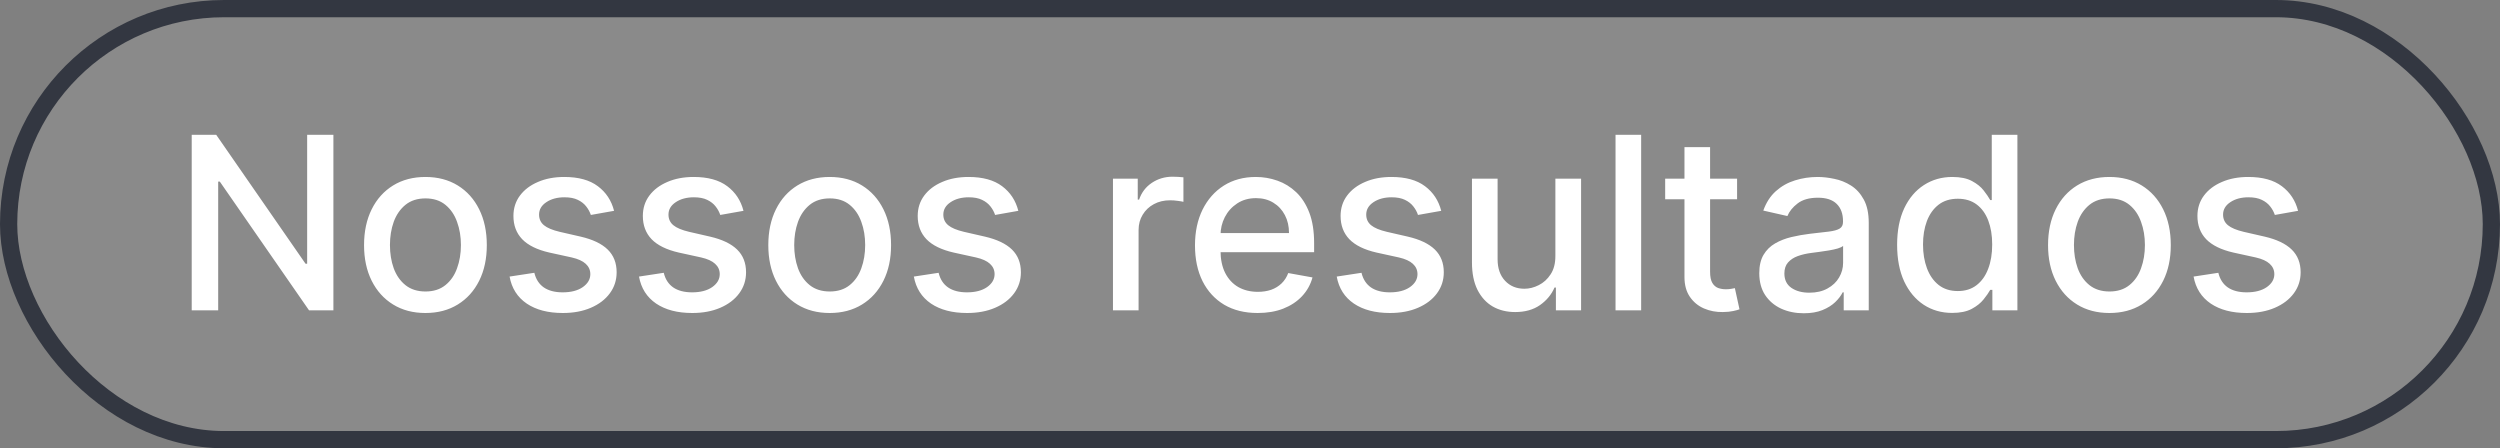
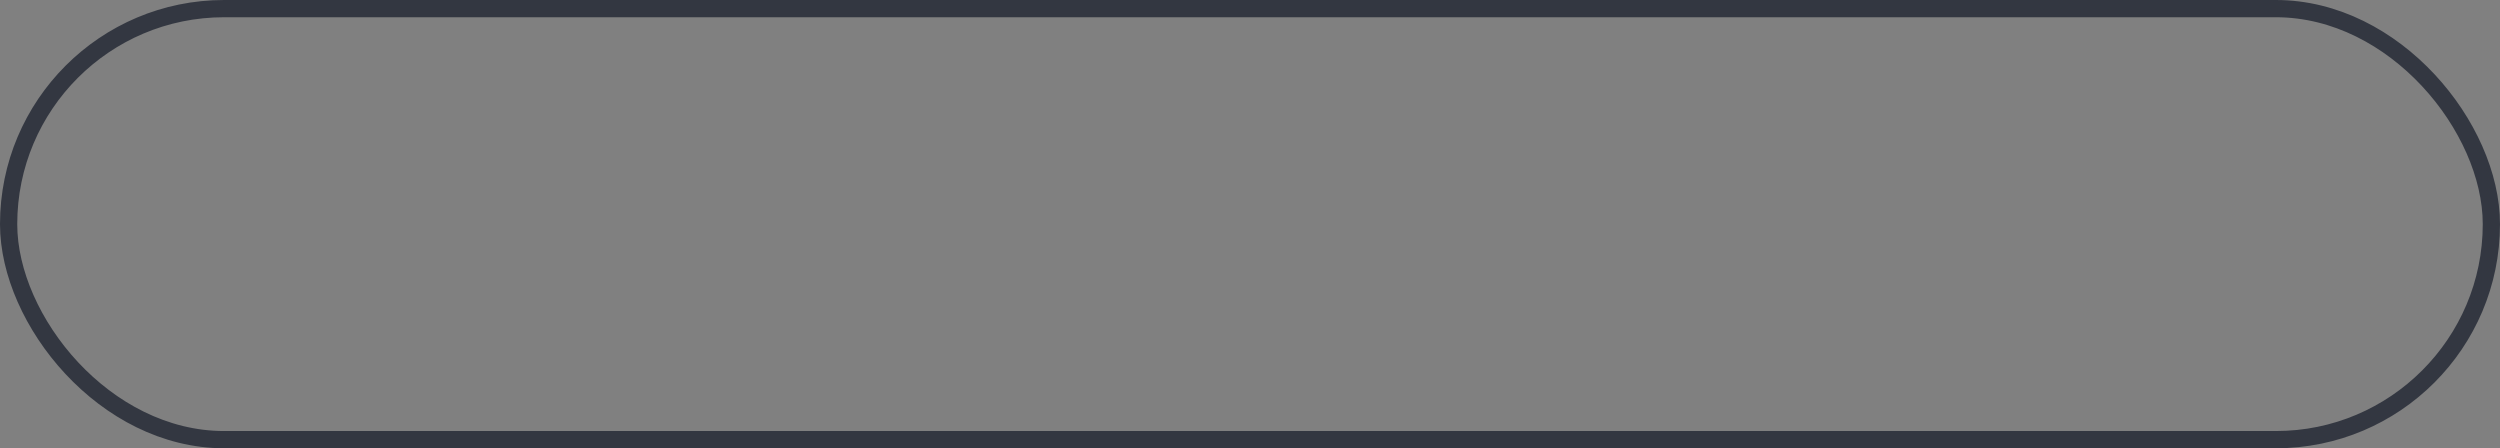
<svg xmlns="http://www.w3.org/2000/svg" width="145" height="26" viewBox="0 0 145 26" fill="none">
  <rect x="0" y="0" width="145" height="26" fill="#808080" stroke="none" />
-   <rect x="0.5" y="0.5" width="144" height="25" rx="12.5" fill="#D9D9D9" fill-opacity="0.111" />
  <rect x="0.5" y="0.5" width="144" height="25" rx="12.5" stroke="#333741" />
-   <path d="M19.337 7.818V18H17.925L12.749 10.533H12.655V18H11.119V7.818H12.54L17.721 15.296H17.815V7.818H19.337ZM24.675 18.154C23.959 18.154 23.334 17.99 22.801 17.662C22.267 17.334 21.853 16.875 21.558 16.285C21.263 15.695 21.115 15.005 21.115 14.217C21.115 13.425 21.263 12.732 21.558 12.139C21.853 11.545 22.267 11.085 22.801 10.756C23.334 10.428 23.959 10.264 24.675 10.264C25.391 10.264 26.016 10.428 26.549 10.756C27.083 11.085 27.497 11.545 27.792 12.139C28.087 12.732 28.235 13.425 28.235 14.217C28.235 15.005 28.087 15.695 27.792 16.285C27.497 16.875 27.083 17.334 26.549 17.662C26.016 17.99 25.391 18.154 24.675 18.154ZM24.68 16.906C25.144 16.906 25.528 16.784 25.833 16.538C26.138 16.293 26.364 15.967 26.509 15.559C26.659 15.151 26.733 14.702 26.733 14.212C26.733 13.724 26.659 13.277 26.509 12.869C26.364 12.458 26.138 12.129 25.833 11.88C25.528 11.631 25.144 11.507 24.68 11.507C24.212 11.507 23.825 11.631 23.517 11.88C23.212 12.129 22.985 12.458 22.835 12.869C22.69 13.277 22.617 13.724 22.617 14.212C22.617 14.702 22.69 15.151 22.835 15.559C22.985 15.967 23.212 16.293 23.517 16.538C23.825 16.784 24.212 16.906 24.68 16.906ZM35.616 12.228L34.269 12.467C34.212 12.294 34.123 12.13 34 11.974C33.881 11.819 33.719 11.691 33.513 11.592C33.308 11.492 33.051 11.443 32.742 11.443C32.322 11.443 31.97 11.537 31.689 11.726C31.407 11.912 31.266 12.152 31.266 12.447C31.266 12.702 31.36 12.907 31.549 13.063C31.738 13.219 32.043 13.347 32.464 13.446L33.677 13.724C34.38 13.887 34.904 14.137 35.248 14.475C35.593 14.813 35.765 15.252 35.765 15.793C35.765 16.25 35.633 16.658 35.367 17.016C35.106 17.37 34.739 17.649 34.269 17.851C33.801 18.053 33.26 18.154 32.643 18.154C31.788 18.154 31.09 17.972 30.55 17.607C30.01 17.239 29.678 16.717 29.556 16.041L30.992 15.822C31.082 16.197 31.266 16.48 31.544 16.673C31.823 16.861 32.186 16.956 32.633 16.956C33.12 16.956 33.51 16.855 33.801 16.653C34.093 16.447 34.239 16.197 34.239 15.902C34.239 15.663 34.15 15.463 33.971 15.3C33.795 15.138 33.525 15.015 33.16 14.932L31.867 14.649C31.155 14.487 30.628 14.228 30.287 13.874C29.948 13.519 29.779 13.07 29.779 12.526C29.779 12.075 29.905 11.681 30.157 11.343C30.409 11.005 30.757 10.742 31.201 10.553C31.645 10.36 32.154 10.264 32.728 10.264C33.553 10.264 34.203 10.443 34.676 10.801C35.151 11.156 35.464 11.631 35.616 12.228ZM43.122 12.228L41.775 12.467C41.718 12.294 41.629 12.13 41.506 11.974C41.387 11.819 41.224 11.691 41.019 11.592C40.813 11.492 40.557 11.443 40.248 11.443C39.828 11.443 39.476 11.537 39.194 11.726C38.913 11.912 38.772 12.152 38.772 12.447C38.772 12.702 38.866 12.907 39.055 13.063C39.244 13.219 39.549 13.347 39.97 13.446L41.183 13.724C41.886 13.887 42.409 14.137 42.754 14.475C43.099 14.813 43.271 15.252 43.271 15.793C43.271 16.25 43.139 16.658 42.873 17.016C42.612 17.37 42.245 17.649 41.775 17.851C41.307 18.053 40.765 18.154 40.149 18.154C39.294 18.154 38.596 17.972 38.056 17.607C37.516 17.239 37.184 16.717 37.062 16.041L38.498 15.822C38.588 16.197 38.772 16.48 39.05 16.673C39.329 16.861 39.692 16.956 40.139 16.956C40.626 16.956 41.016 16.855 41.307 16.653C41.599 16.447 41.745 16.197 41.745 15.902C41.745 15.663 41.655 15.463 41.476 15.3C41.301 15.138 41.031 15.015 40.666 14.932L39.373 14.649C38.661 14.487 38.134 14.228 37.792 13.874C37.454 13.519 37.285 13.07 37.285 12.526C37.285 12.075 37.411 11.681 37.663 11.343C37.915 11.005 38.263 10.742 38.707 10.553C39.151 10.36 39.66 10.264 40.233 10.264C41.059 10.264 41.708 10.443 42.182 10.801C42.656 11.156 42.969 11.631 43.122 12.228ZM48.122 18.154C47.406 18.154 46.782 17.99 46.248 17.662C45.714 17.334 45.3 16.875 45.005 16.285C44.71 15.695 44.562 15.005 44.562 14.217C44.562 13.425 44.71 12.732 45.005 12.139C45.3 11.545 45.714 11.085 46.248 10.756C46.782 10.428 47.406 10.264 48.122 10.264C48.838 10.264 49.463 10.428 49.996 10.756C50.53 11.085 50.944 11.545 51.239 12.139C51.534 12.732 51.682 13.425 51.682 14.217C51.682 15.005 51.534 15.695 51.239 16.285C50.944 16.875 50.53 17.334 49.996 17.662C49.463 17.99 48.838 18.154 48.122 18.154ZM48.127 16.906C48.591 16.906 48.976 16.784 49.281 16.538C49.586 16.293 49.811 15.967 49.957 15.559C50.106 15.151 50.18 14.702 50.18 14.212C50.18 13.724 50.106 13.277 49.957 12.869C49.811 12.458 49.586 12.129 49.281 11.88C48.976 11.631 48.591 11.507 48.127 11.507C47.66 11.507 47.272 11.631 46.964 11.88C46.659 12.129 46.432 12.458 46.283 12.869C46.137 13.277 46.064 13.724 46.064 14.212C46.064 14.702 46.137 15.151 46.283 15.559C46.432 15.967 46.659 16.293 46.964 16.538C47.272 16.784 47.66 16.906 48.127 16.906ZM59.063 12.228L57.716 12.467C57.66 12.294 57.57 12.13 57.448 11.974C57.328 11.819 57.166 11.691 56.96 11.592C56.755 11.492 56.498 11.443 56.19 11.443C55.769 11.443 55.418 11.537 55.136 11.726C54.854 11.912 54.713 12.152 54.713 12.447C54.713 12.702 54.808 12.907 54.997 13.063C55.185 13.219 55.49 13.347 55.911 13.446L57.124 13.724C57.827 13.887 58.351 14.137 58.696 14.475C59.04 14.813 59.212 15.252 59.212 15.793C59.212 16.25 59.08 16.658 58.815 17.016C58.553 17.37 58.187 17.649 57.716 17.851C57.249 18.053 56.707 18.154 56.09 18.154C55.235 18.154 54.538 17.972 53.997 17.607C53.457 17.239 53.126 16.717 53.003 16.041L54.44 15.822C54.529 16.197 54.713 16.48 54.992 16.673C55.27 16.861 55.633 16.956 56.08 16.956C56.568 16.956 56.957 16.855 57.249 16.653C57.54 16.447 57.686 16.197 57.686 15.902C57.686 15.663 57.597 15.463 57.418 15.3C57.242 15.138 56.972 15.015 56.607 14.932L55.315 14.649C54.602 14.487 54.075 14.228 53.734 13.874C53.396 13.519 53.227 13.07 53.227 12.526C53.227 12.075 53.353 11.681 53.605 11.343C53.856 11.005 54.205 10.742 54.649 10.553C55.093 10.36 55.602 10.264 56.175 10.264C57 10.264 57.65 10.443 58.124 10.801C58.598 11.156 58.911 11.631 59.063 12.228ZM64.552 18V10.364H65.989V11.577H66.068C66.208 11.166 66.453 10.843 66.804 10.607C67.159 10.369 67.56 10.249 68.007 10.249C68.1 10.249 68.21 10.253 68.335 10.259C68.465 10.266 68.566 10.274 68.639 10.284V11.706C68.579 11.689 68.473 11.671 68.32 11.651C68.168 11.628 68.016 11.617 67.863 11.617C67.512 11.617 67.199 11.691 66.924 11.84C66.652 11.986 66.436 12.19 66.277 12.452C66.118 12.71 66.038 13.005 66.038 13.337V18H64.552ZM72.943 18.154C72.191 18.154 71.543 17.993 70.999 17.672C70.459 17.347 70.041 16.891 69.746 16.305C69.454 15.715 69.309 15.024 69.309 14.232C69.309 13.449 69.454 12.76 69.746 12.163C70.041 11.567 70.452 11.101 70.979 10.766C71.509 10.432 72.129 10.264 72.838 10.264C73.269 10.264 73.687 10.335 74.091 10.478C74.496 10.62 74.859 10.844 75.18 11.149C75.501 11.454 75.755 11.85 75.941 12.337C76.126 12.821 76.219 13.41 76.219 14.102V14.629H70.149V13.516H74.762C74.762 13.124 74.683 12.778 74.524 12.477C74.365 12.172 74.141 11.931 73.853 11.756C73.568 11.58 73.233 11.492 72.848 11.492C72.431 11.492 72.066 11.595 71.755 11.8C71.446 12.003 71.208 12.268 71.039 12.596C70.873 12.921 70.79 13.274 70.79 13.655V14.525C70.79 15.035 70.88 15.47 71.059 15.827C71.241 16.185 71.494 16.459 71.819 16.648C72.144 16.833 72.524 16.926 72.958 16.926C73.24 16.926 73.496 16.886 73.728 16.807C73.96 16.724 74.161 16.601 74.33 16.439C74.499 16.276 74.628 16.076 74.718 15.837L76.125 16.091C76.012 16.505 75.81 16.868 75.518 17.18C75.23 17.488 74.867 17.728 74.429 17.901C73.995 18.07 73.5 18.154 72.943 18.154ZM83.591 12.228L82.243 12.467C82.187 12.294 82.098 12.13 81.975 11.974C81.856 11.819 81.693 11.691 81.488 11.592C81.282 11.492 81.025 11.443 80.717 11.443C80.296 11.443 79.945 11.537 79.663 11.726C79.382 11.912 79.241 12.152 79.241 12.447C79.241 12.702 79.335 12.907 79.524 13.063C79.713 13.219 80.018 13.347 80.439 13.446L81.652 13.724C82.355 13.887 82.878 14.137 83.223 14.475C83.567 14.813 83.74 15.252 83.74 15.793C83.74 16.25 83.607 16.658 83.342 17.016C83.08 17.37 82.714 17.649 82.243 17.851C81.776 18.053 81.234 18.154 80.618 18.154C79.763 18.154 79.065 17.972 78.525 17.607C77.984 17.239 77.653 16.717 77.53 16.041L78.967 15.822C79.057 16.197 79.241 16.48 79.519 16.673C79.797 16.861 80.16 16.956 80.608 16.956C81.095 16.956 81.484 16.855 81.776 16.653C82.068 16.447 82.214 16.197 82.214 15.902C82.214 15.663 82.124 15.463 81.945 15.3C81.769 15.138 81.499 15.015 81.135 14.932L79.842 14.649C79.13 14.487 78.603 14.228 78.261 13.874C77.923 13.519 77.754 13.07 77.754 12.526C77.754 12.075 77.88 11.681 78.132 11.343C78.384 11.005 78.732 10.742 79.176 10.553C79.62 10.36 80.129 10.264 80.702 10.264C81.528 10.264 82.177 10.443 82.651 10.801C83.125 11.156 83.438 11.631 83.591 12.228ZM90.212 14.833V10.364H91.703V18H90.242V16.678H90.162C89.986 17.085 89.704 17.425 89.317 17.697C88.932 17.965 88.453 18.099 87.88 18.099C87.389 18.099 86.955 17.992 86.577 17.776C86.203 17.558 85.908 17.234 85.692 16.807C85.48 16.379 85.374 15.851 85.374 15.221V10.364H86.861V15.042C86.861 15.562 87.005 15.977 87.293 16.285C87.582 16.593 87.956 16.747 88.417 16.747C88.695 16.747 88.972 16.678 89.247 16.538C89.526 16.399 89.756 16.189 89.938 15.907C90.124 15.625 90.215 15.267 90.212 14.833ZM95.187 7.818V18H93.701V7.818H95.187ZM100.751 10.364V11.557H96.58V10.364H100.751ZM97.699 8.534H99.185V15.758C99.185 16.046 99.228 16.263 99.315 16.409C99.401 16.552 99.512 16.649 99.648 16.702C99.787 16.752 99.938 16.777 100.1 16.777C100.219 16.777 100.324 16.769 100.413 16.752C100.503 16.736 100.572 16.722 100.622 16.712L100.891 17.94C100.804 17.974 100.682 18.007 100.523 18.04C100.364 18.076 100.165 18.096 99.926 18.099C99.535 18.106 99.171 18.037 98.832 17.891C98.494 17.745 98.221 17.519 98.012 17.215C97.803 16.91 97.699 16.527 97.699 16.066V8.534ZM104.618 18.169C104.134 18.169 103.697 18.079 103.306 17.901C102.914 17.718 102.605 17.455 102.376 17.11C102.151 16.765 102.038 16.343 102.038 15.842C102.038 15.412 102.121 15.057 102.286 14.778C102.452 14.5 102.676 14.28 102.958 14.117C103.239 13.955 103.554 13.832 103.902 13.749C104.25 13.666 104.605 13.604 104.966 13.56C105.423 13.507 105.795 13.464 106.08 13.431C106.365 13.395 106.572 13.337 106.701 13.257C106.83 13.178 106.895 13.048 106.895 12.869V12.835C106.895 12.4 106.772 12.064 106.527 11.825C106.285 11.587 105.924 11.467 105.443 11.467C104.943 11.467 104.548 11.578 104.26 11.8C103.975 12.019 103.778 12.263 103.669 12.531L102.271 12.213C102.437 11.749 102.679 11.374 102.997 11.089C103.319 10.801 103.688 10.592 104.106 10.463C104.524 10.331 104.963 10.264 105.423 10.264C105.728 10.264 106.052 10.301 106.393 10.374C106.738 10.443 107.059 10.572 107.357 10.761C107.659 10.95 107.906 11.22 108.098 11.572C108.29 11.92 108.387 12.372 108.387 12.929V18H106.935V16.956H106.875C106.779 17.148 106.635 17.337 106.443 17.523C106.25 17.708 106.003 17.863 105.702 17.985C105.4 18.108 105.039 18.169 104.618 18.169ZM104.941 16.976C105.352 16.976 105.704 16.895 105.995 16.732C106.29 16.57 106.514 16.358 106.666 16.096C106.822 15.831 106.9 15.547 106.9 15.246V14.261C106.847 14.314 106.744 14.364 106.592 14.411C106.443 14.454 106.272 14.492 106.08 14.525C105.887 14.555 105.7 14.583 105.518 14.609C105.336 14.633 105.183 14.652 105.061 14.669C104.772 14.706 104.509 14.767 104.27 14.853C104.035 14.939 103.846 15.063 103.703 15.226C103.564 15.385 103.494 15.597 103.494 15.862C103.494 16.23 103.63 16.509 103.902 16.697C104.174 16.883 104.52 16.976 104.941 16.976ZM113.225 18.149C112.609 18.149 112.058 17.992 111.575 17.677C111.094 17.359 110.716 16.906 110.441 16.32C110.169 15.73 110.033 15.022 110.033 14.197C110.033 13.371 110.171 12.665 110.446 12.079C110.724 11.492 111.106 11.043 111.589 10.732C112.073 10.42 112.622 10.264 113.235 10.264C113.709 10.264 114.09 10.344 114.379 10.503C114.67 10.659 114.896 10.841 115.055 11.05C115.217 11.258 115.343 11.443 115.433 11.602H115.522V7.818H117.009V18H115.557V16.812H115.433C115.343 16.974 115.214 17.16 115.045 17.369C114.879 17.577 114.65 17.76 114.359 17.916C114.067 18.071 113.689 18.149 113.225 18.149ZM113.553 16.881C113.981 16.881 114.342 16.769 114.637 16.543C114.935 16.315 115.161 15.998 115.313 15.594C115.469 15.189 115.547 14.719 115.547 14.182C115.547 13.652 115.471 13.188 115.318 12.79C115.166 12.392 114.942 12.082 114.647 11.86C114.352 11.638 113.987 11.527 113.553 11.527C113.106 11.527 112.733 11.643 112.435 11.875C112.136 12.107 111.911 12.424 111.759 12.825C111.609 13.226 111.535 13.678 111.535 14.182C111.535 14.692 111.611 15.151 111.763 15.559C111.916 15.967 112.141 16.29 112.44 16.528C112.741 16.764 113.112 16.881 113.553 16.881ZM122.347 18.154C121.631 18.154 121.006 17.99 120.472 17.662C119.939 17.334 119.525 16.875 119.23 16.285C118.935 15.695 118.787 15.005 118.787 14.217C118.787 13.425 118.935 12.732 119.23 12.139C119.525 11.545 119.939 11.085 120.472 10.756C121.006 10.428 121.631 10.264 122.347 10.264C123.063 10.264 123.687 10.428 124.221 10.756C124.755 11.085 125.169 11.545 125.464 12.139C125.759 12.732 125.906 13.425 125.906 14.217C125.906 15.005 125.759 15.695 125.464 16.285C125.169 16.875 124.755 17.334 124.221 17.662C123.687 17.99 123.063 18.154 122.347 18.154ZM122.352 16.906C122.816 16.906 123.2 16.784 123.505 16.538C123.81 16.293 124.035 15.967 124.181 15.559C124.33 15.151 124.405 14.702 124.405 14.212C124.405 13.724 124.33 13.277 124.181 12.869C124.035 12.458 123.81 12.129 123.505 11.88C123.2 11.631 122.816 11.507 122.352 11.507C121.884 11.507 121.497 11.631 121.188 11.88C120.883 12.129 120.656 12.458 120.507 12.869C120.361 13.277 120.289 13.724 120.289 14.212C120.289 14.702 120.361 15.151 120.507 15.559C120.656 15.967 120.883 16.293 121.188 16.538C121.497 16.784 121.884 16.906 122.352 16.906ZM133.288 12.228L131.941 12.467C131.884 12.294 131.795 12.13 131.672 11.974C131.553 11.819 131.391 11.691 131.185 11.592C130.98 11.492 130.723 11.443 130.414 11.443C129.993 11.443 129.642 11.537 129.36 11.726C129.079 11.912 128.938 12.152 128.938 12.447C128.938 12.702 129.032 12.907 129.221 13.063C129.41 13.219 129.715 13.347 130.136 13.446L131.349 13.724C132.052 13.887 132.575 14.137 132.92 14.475C133.265 14.813 133.437 15.252 133.437 15.793C133.437 16.25 133.305 16.658 133.039 17.016C132.778 17.37 132.411 17.649 131.941 17.851C131.473 18.053 130.931 18.154 130.315 18.154C129.46 18.154 128.762 17.972 128.222 17.607C127.682 17.239 127.35 16.717 127.228 16.041L128.664 15.822C128.754 16.197 128.938 16.48 129.216 16.673C129.495 16.861 129.858 16.956 130.305 16.956C130.792 16.956 131.182 16.855 131.473 16.653C131.765 16.447 131.911 16.197 131.911 15.902C131.911 15.663 131.821 15.463 131.642 15.3C131.467 15.138 131.197 15.015 130.832 14.932L129.539 14.649C128.827 14.487 128.3 14.228 127.958 13.874C127.62 13.519 127.451 13.07 127.451 12.526C127.451 12.075 127.577 11.681 127.829 11.343C128.081 11.005 128.429 10.742 128.873 10.553C129.317 10.36 129.826 10.264 130.4 10.264C131.225 10.264 131.874 10.443 132.348 10.801C132.822 11.156 133.136 11.631 133.288 12.228Z" fill="white" />
</svg>